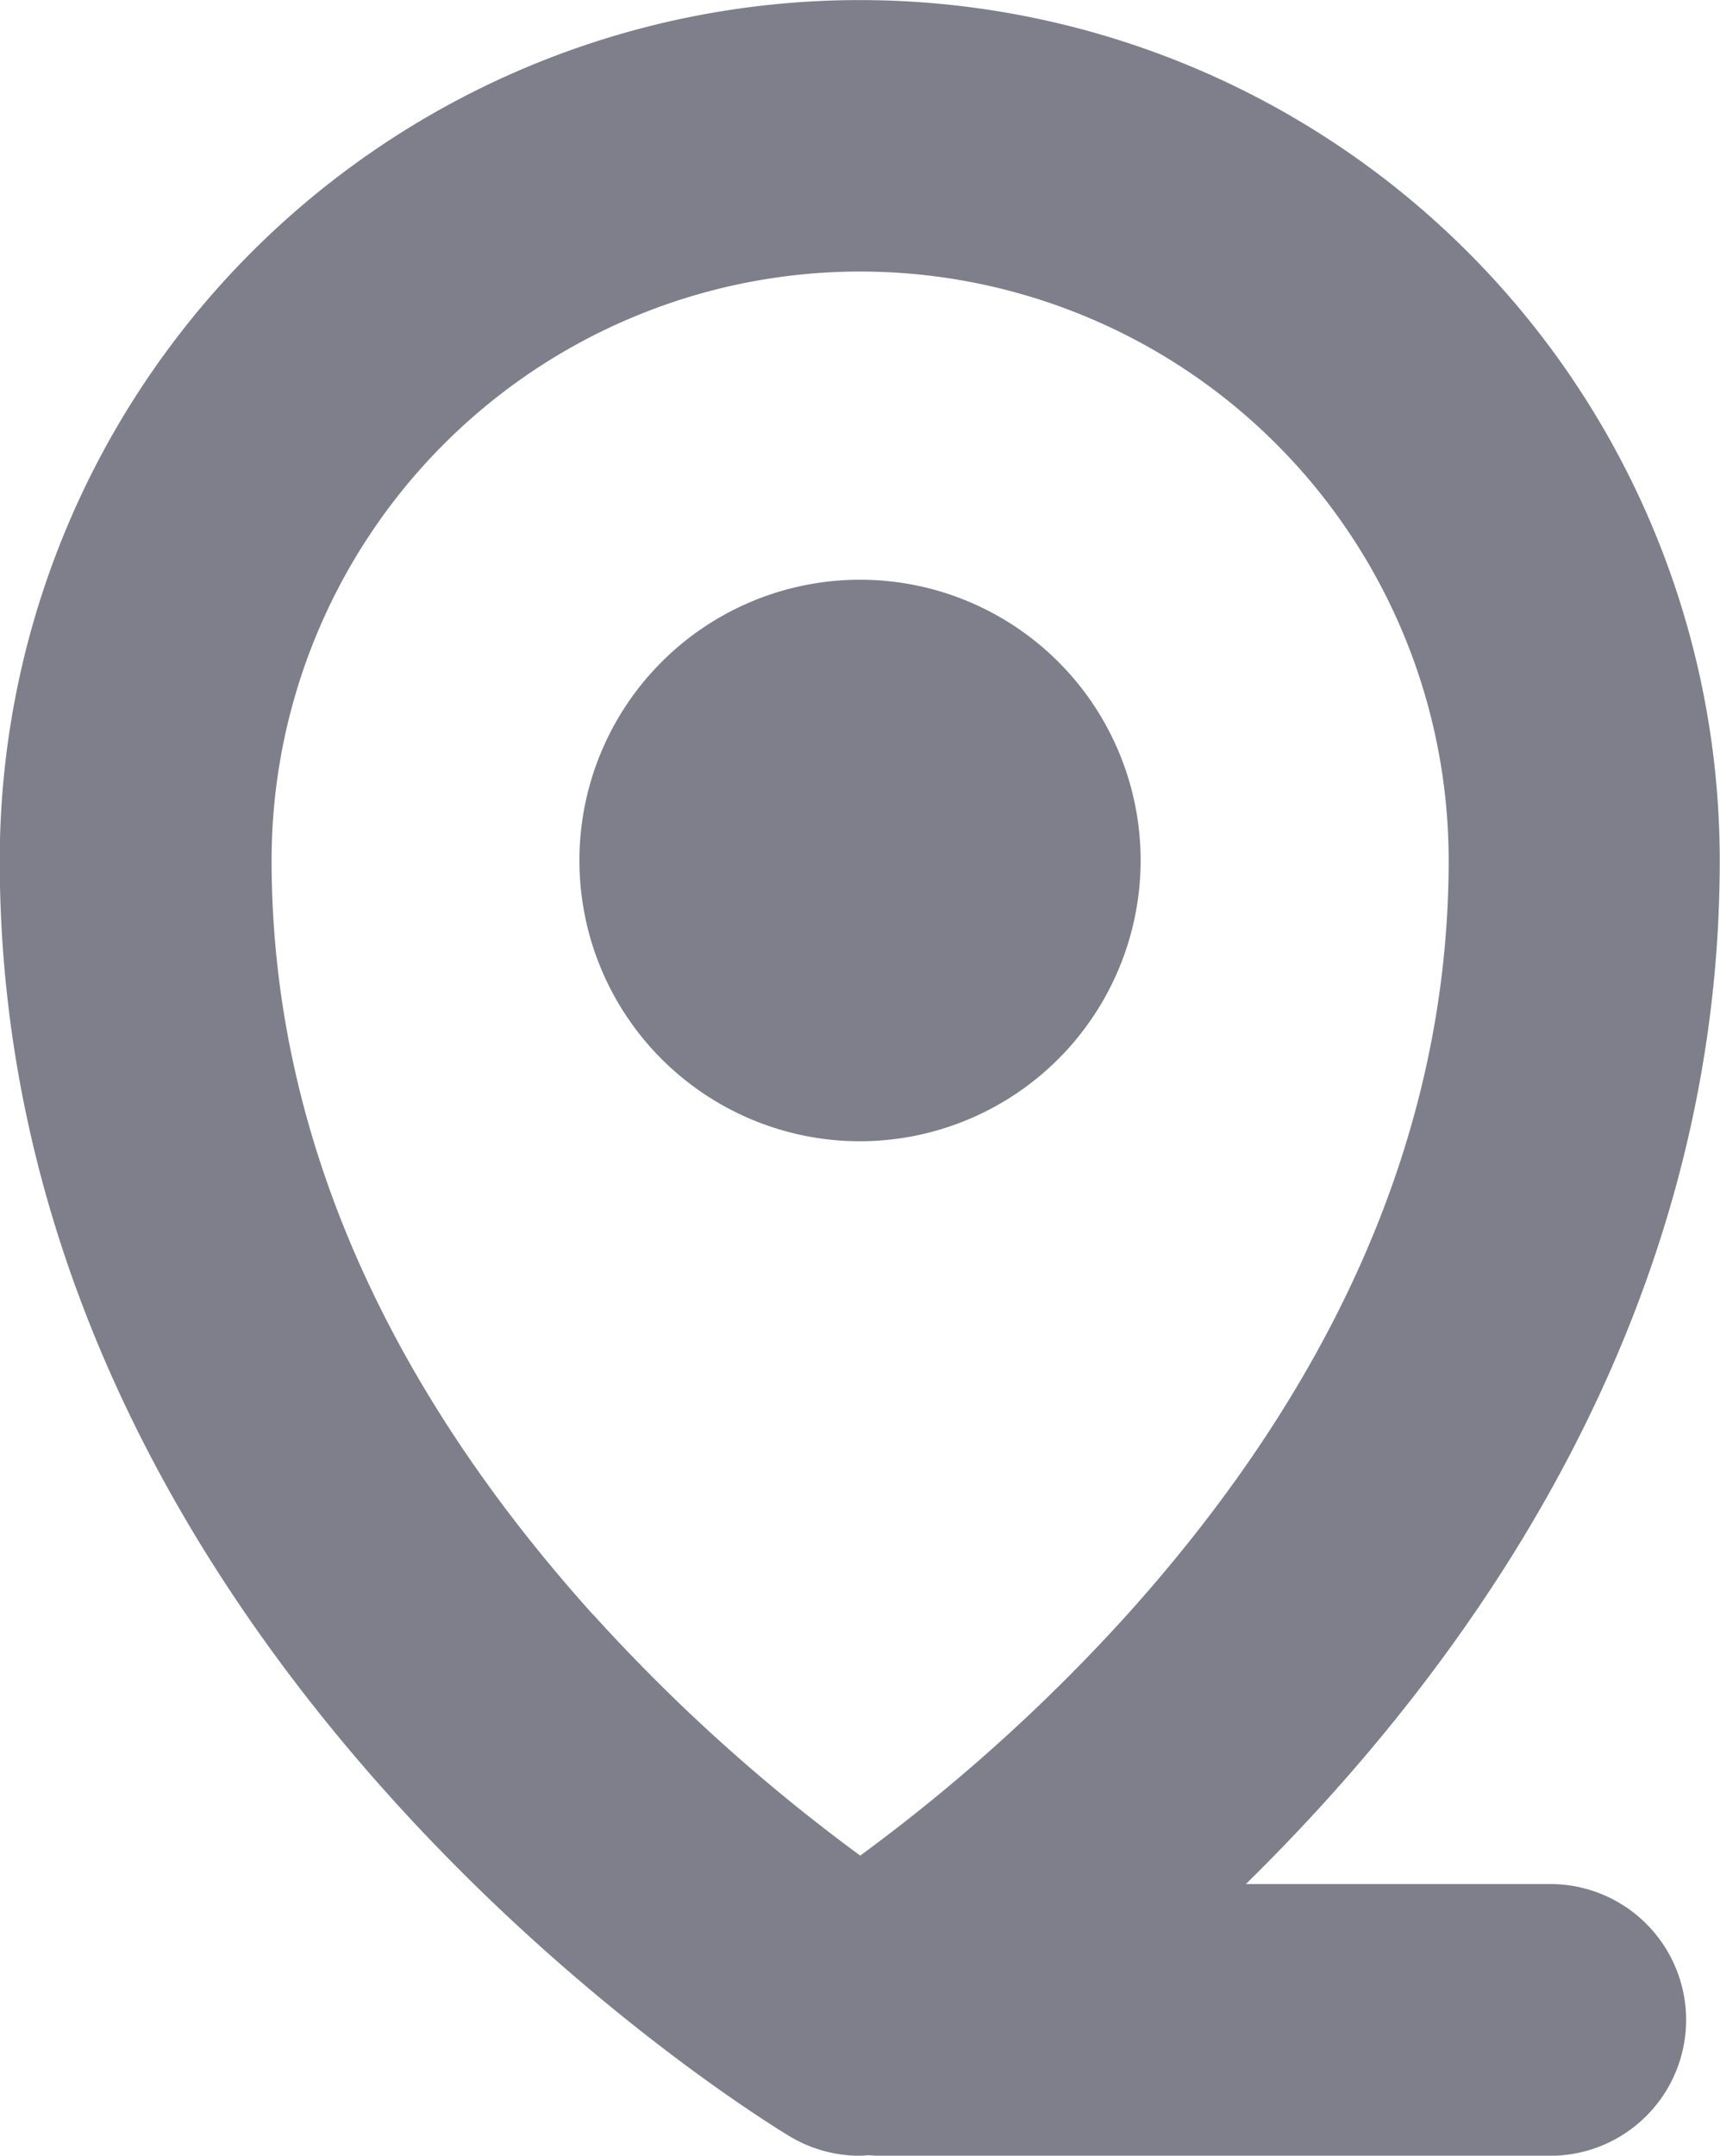
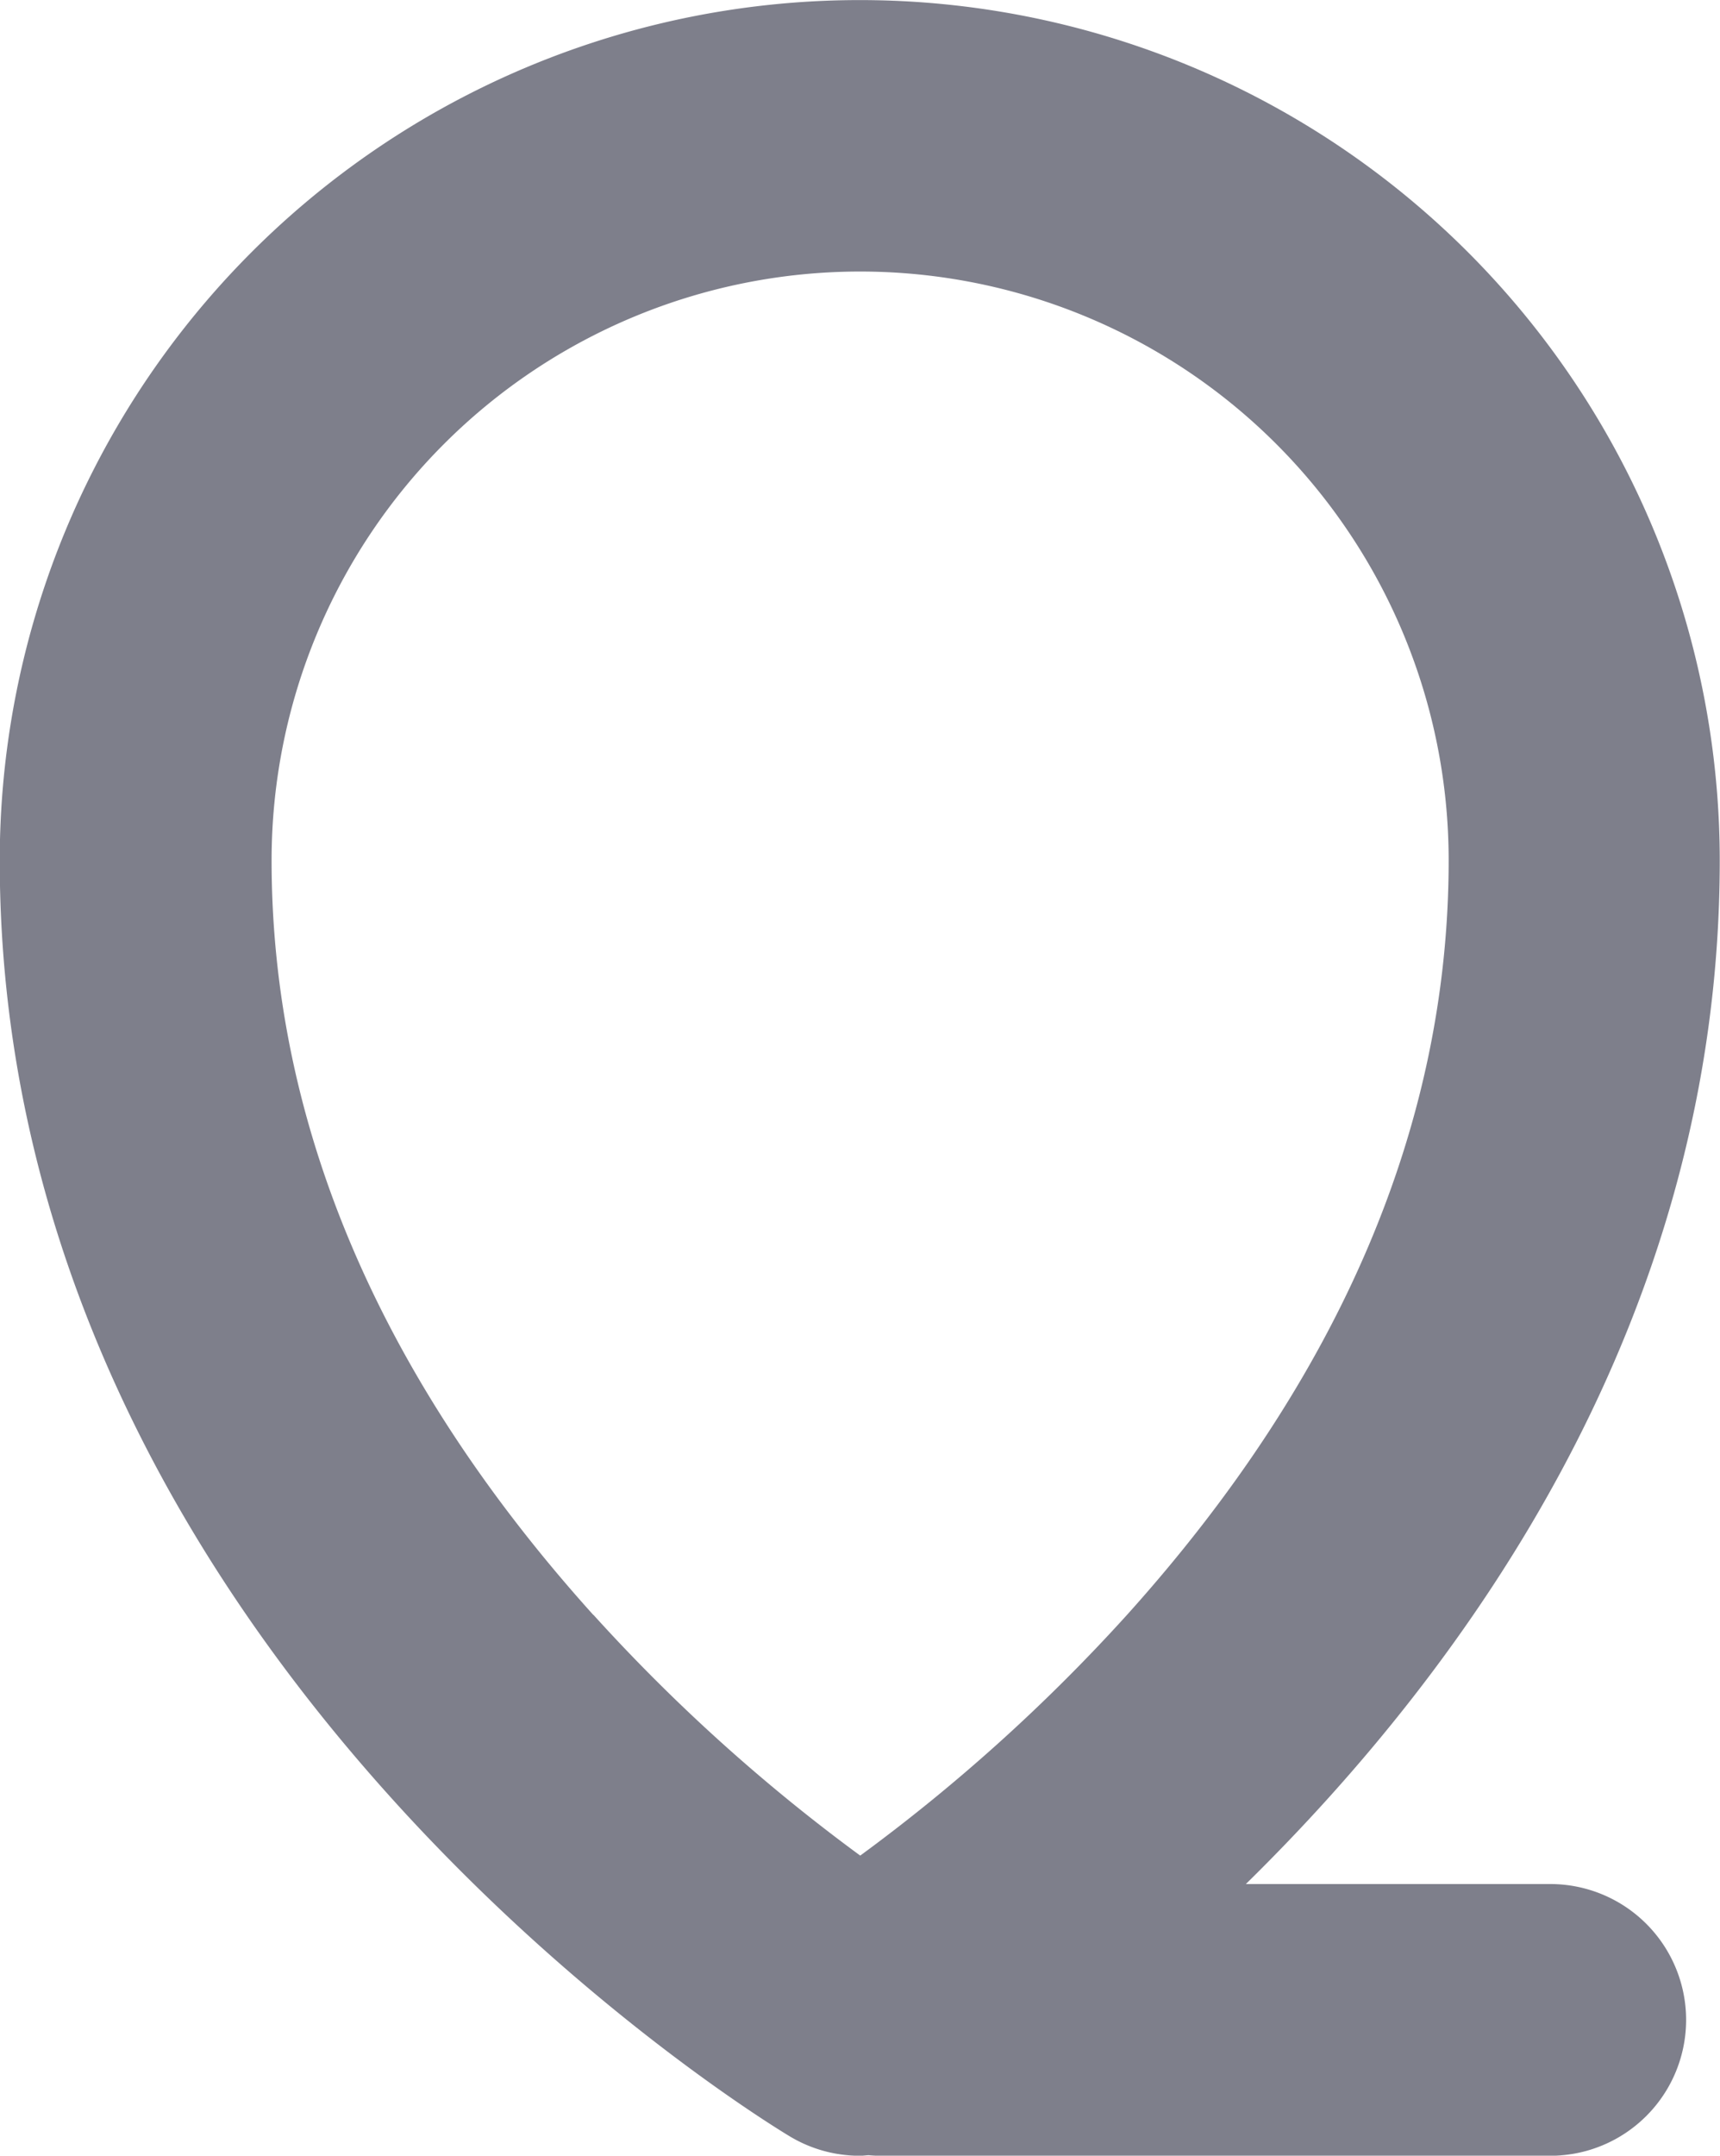
<svg xmlns="http://www.w3.org/2000/svg" width="33.755" height="42.282" viewBox="0 0 33.755 42.282">
  <g id="Group_40" data-name="Group 40" transform="translate(-991.032 -721.183)">
    <g id="Group_29" data-name="Group 29" transform="translate(-462 44.848)">
-       <path id="Path_51" data-name="Path 51" d="M89.725,37.507a5.507,5.507,0,1,0-5.507,5.507,5.513,5.513,0,0,0,5.507-5.507" transform="translate(1385.692 655.706)" fill="#7e7f8b" />
      <path id="Path_58" data-name="Path 58" d="M79.8,39.618a2.666,2.666,0,0,0-2.665-2.665H71.16c4.321-4.238,9.3-11.078,9.3-20.075a16.877,16.877,0,1,0-33.755,0c0,15.543,14.873,24.645,15.506,25.025a2.667,2.667,0,0,0,1.371.38c.058,0,.115-.008.172-.011.075.006.15.011.226.011H77.132A2.666,2.666,0,0,0,79.8,39.618M58.354,31.675c-4.19-4.651-6.314-9.63-6.314-14.8a11.548,11.548,0,0,1,23.1,0c0,5.167-2.124,10.146-6.314,14.8a34.888,34.888,0,0,1-5.234,4.72,34.914,34.914,0,0,1-5.234-4.72" transform="translate(1406.322 676.336)" fill="#7e7f8b" />
    </g>
  </g>
</svg>